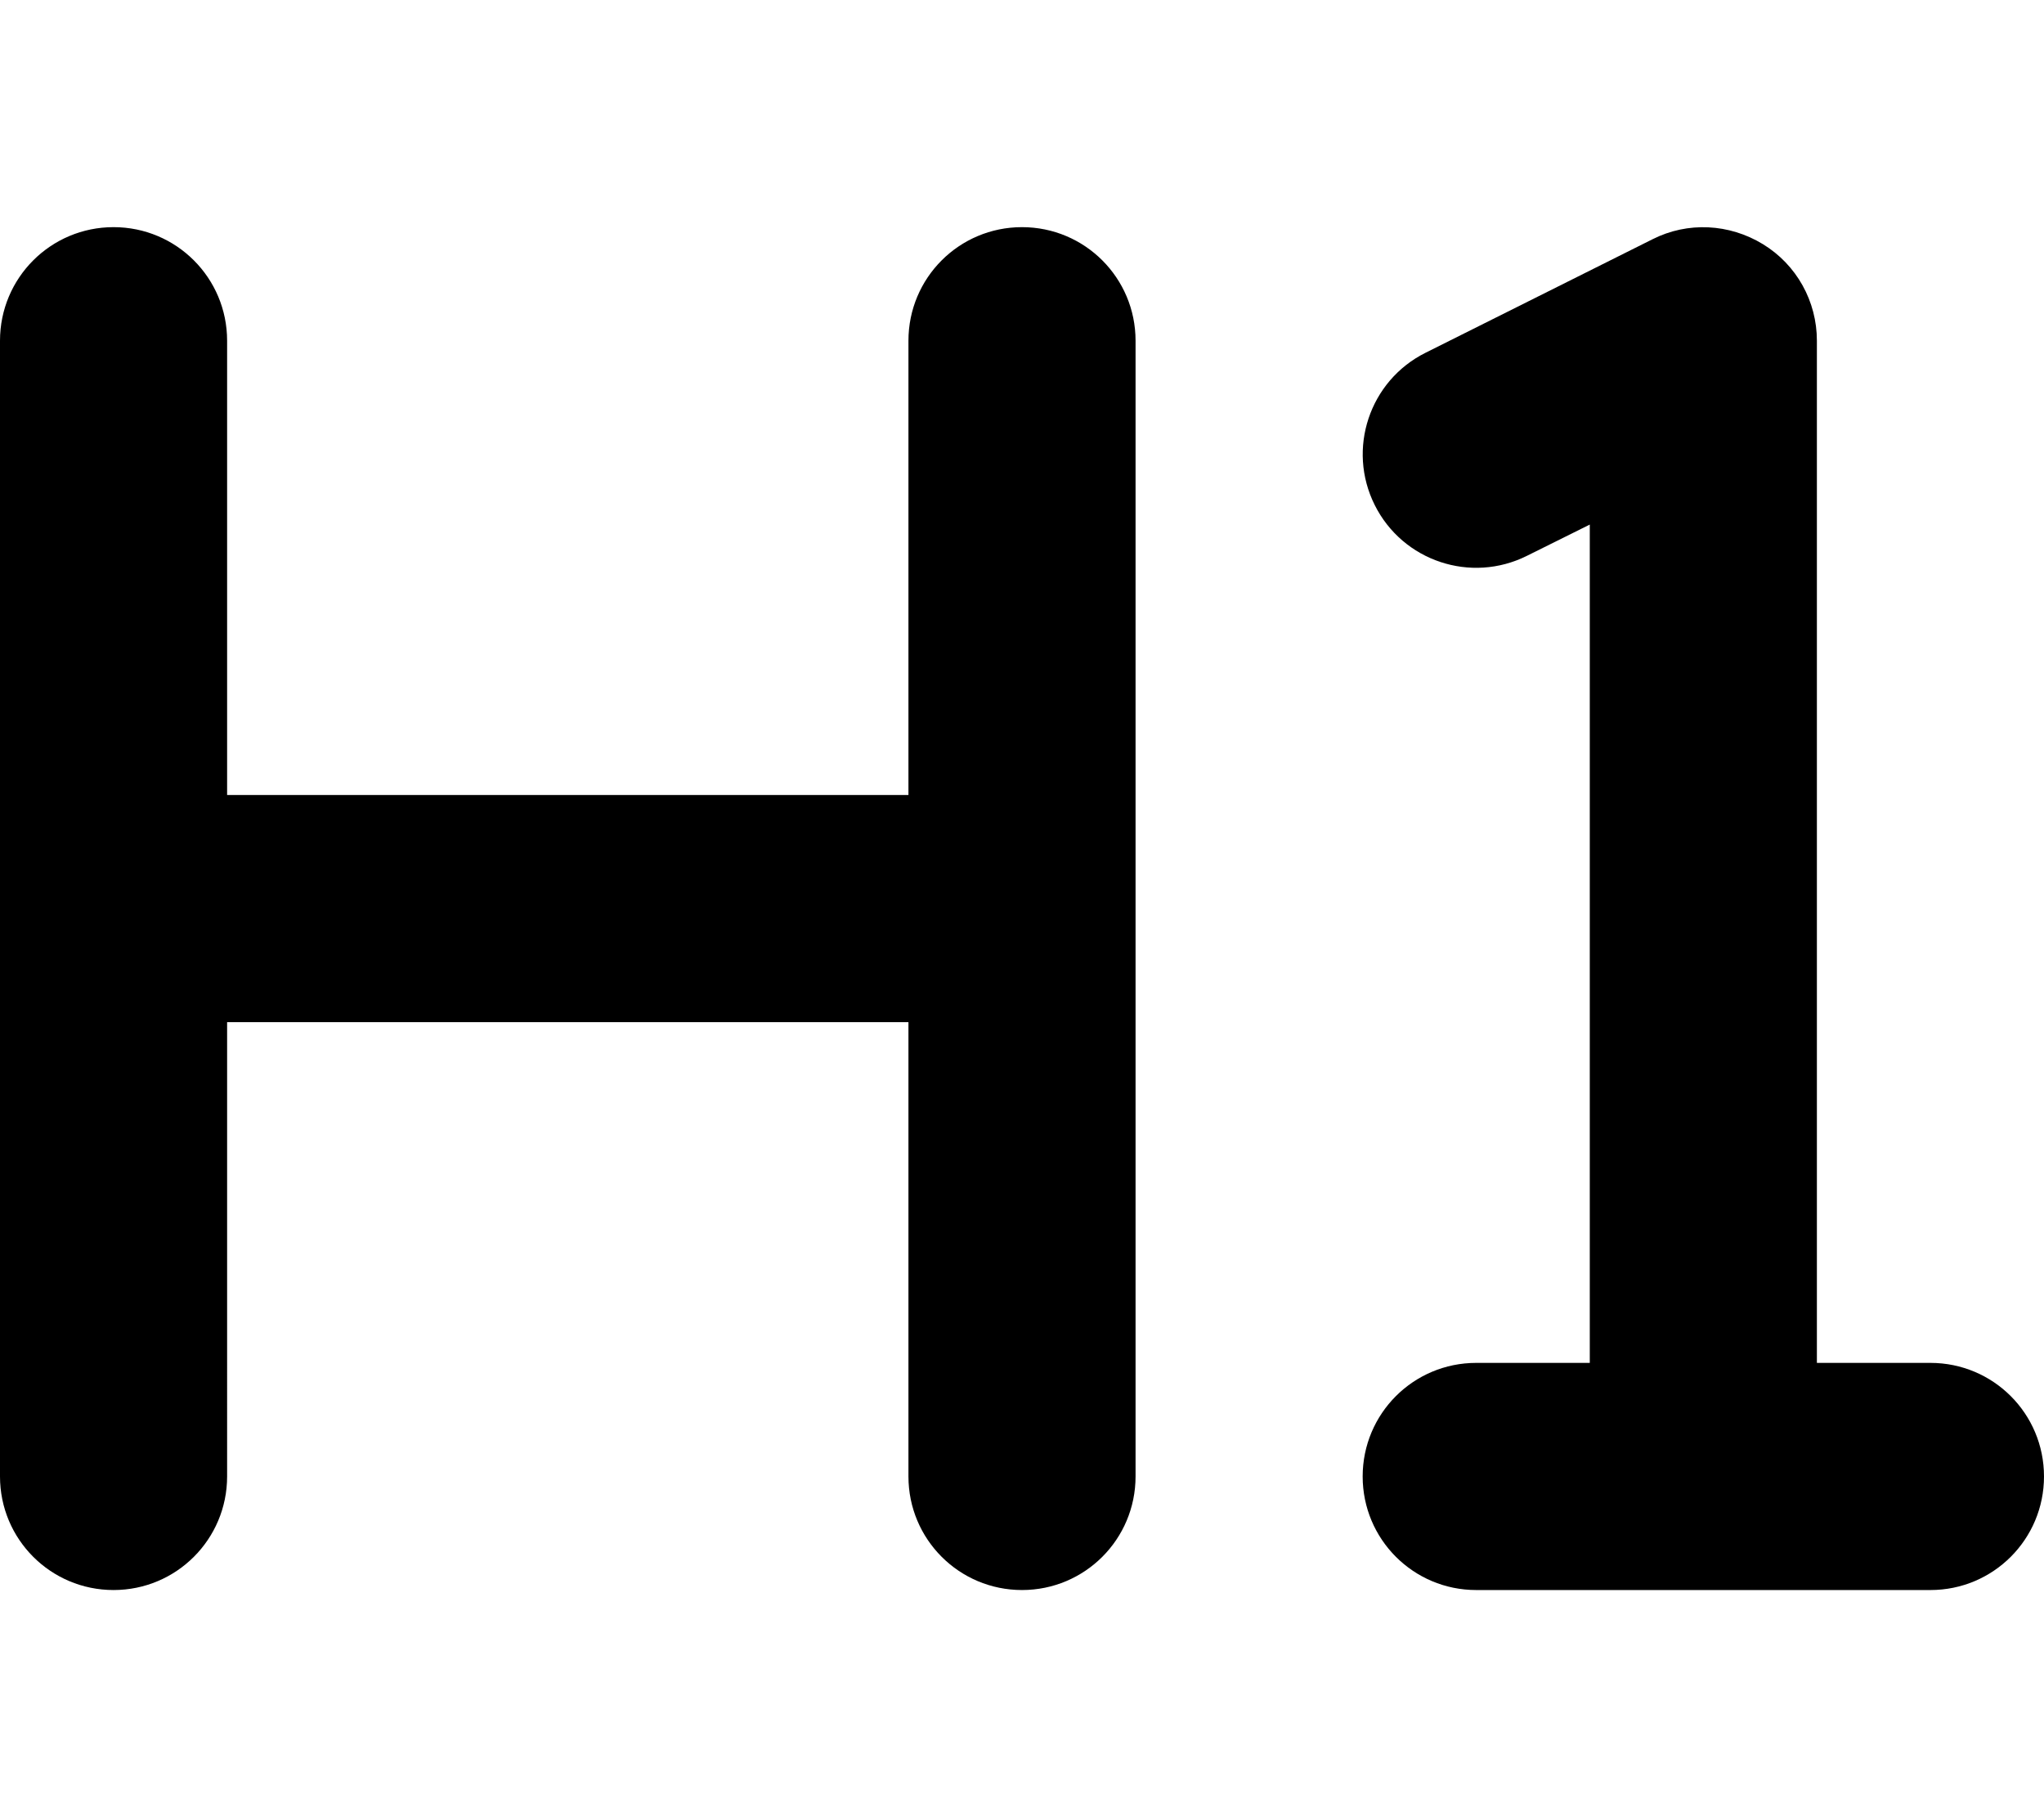
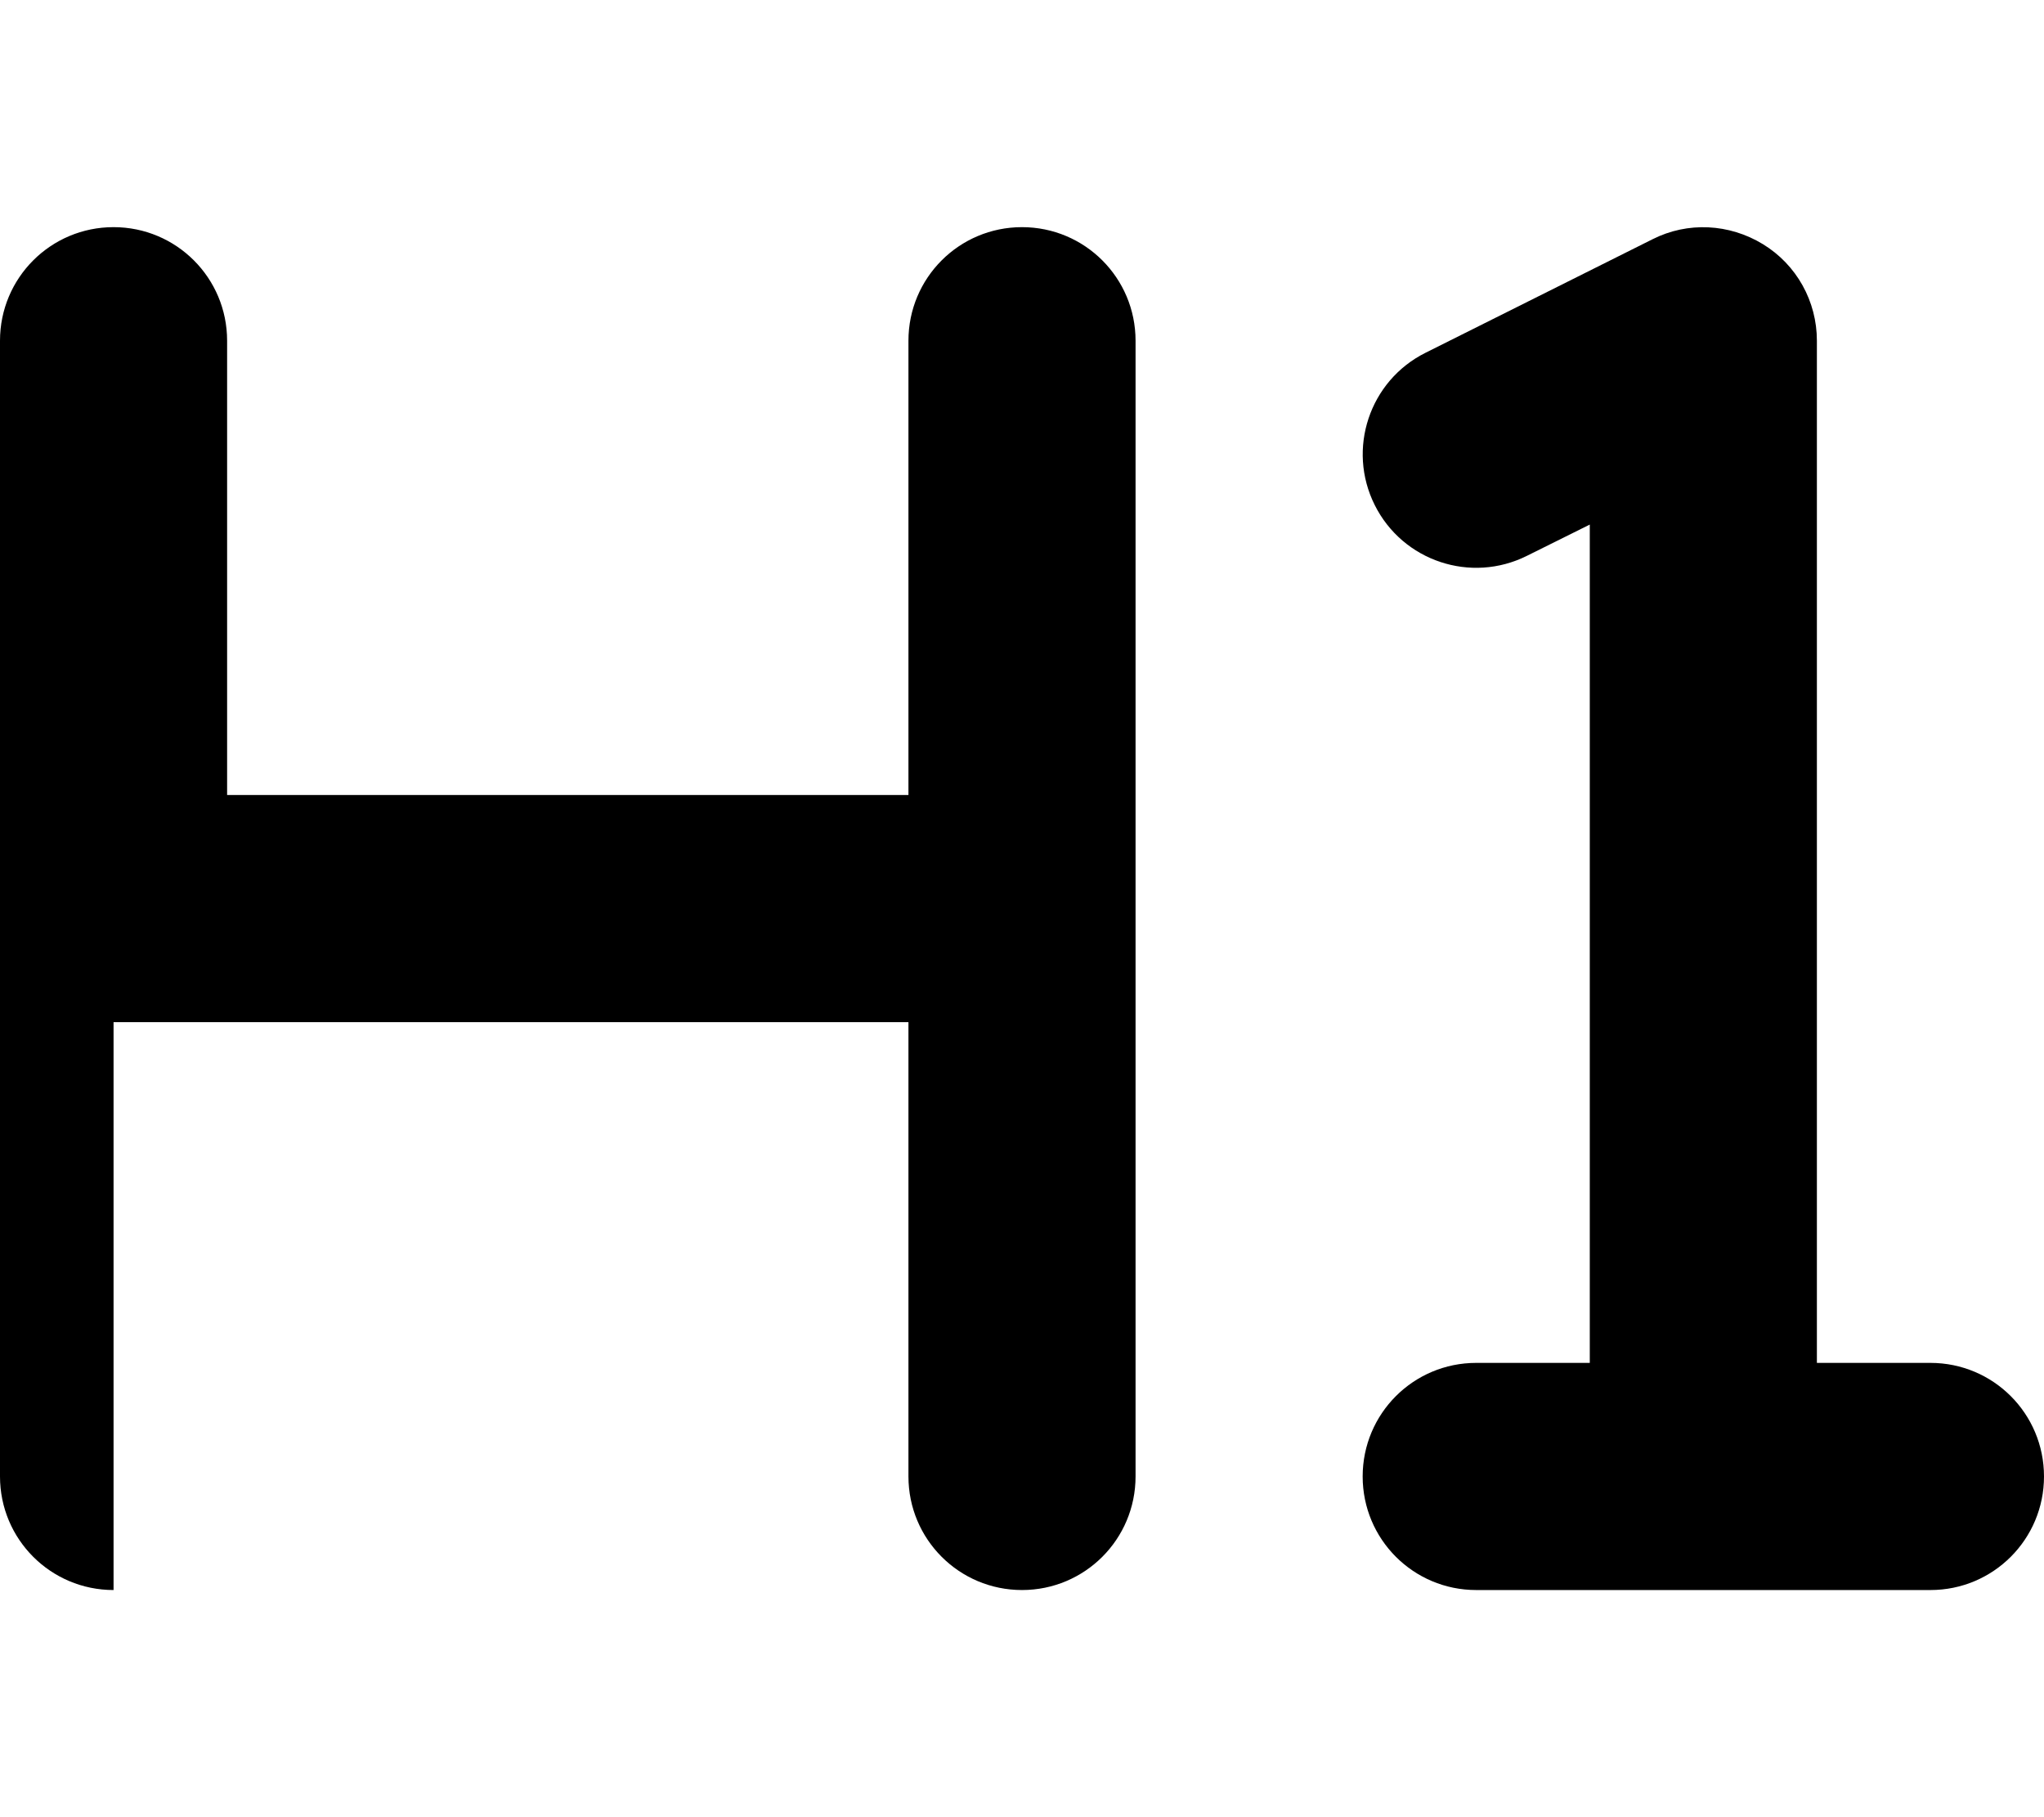
<svg xmlns="http://www.w3.org/2000/svg" viewBox="0 0 576 512">
-   <path d="M64 96c0-17.7-14.3-32-32-32S0 78.3 0 96V256 416c0 17.7 14.3 32 32 32s32-14.3 32-32V288H256V416c0 17.7 14.3 32 32 32s32-14.3 32-32V256 96c0-17.7-14.3-32-32-32s-32 14.3-32 32V224H64V96zm448 0c0-11.1-5.7-21.4-15.2-27.2s-21.2-6.4-31.1-1.4l-64 32c-15.8 7.9-22.2 27.1-14.3 42.9s27.1 22.2 42.9 14.3l17.7-8.8V384H416c-17.7 0-32 14.3-32 32s14.3 32 32 32h64 64c17.7 0 32-14.3 32-32s-14.3-32-32-32H512V96z" />
+   <path d="M64 96c0-17.7-14.3-32-32-32S0 78.3 0 96V256 416c0 17.7 14.3 32 32 32V288H256V416c0 17.7 14.3 32 32 32s32-14.3 32-32V256 96c0-17.7-14.3-32-32-32s-32 14.3-32 32V224H64V96zm448 0c0-11.1-5.7-21.4-15.2-27.2s-21.2-6.4-31.1-1.4l-64 32c-15.8 7.9-22.2 27.1-14.3 42.9s27.1 22.2 42.9 14.3l17.7-8.8V384H416c-17.7 0-32 14.3-32 32s14.3 32 32 32h64 64c17.7 0 32-14.3 32-32s-14.3-32-32-32H512V96z" />
</svg>